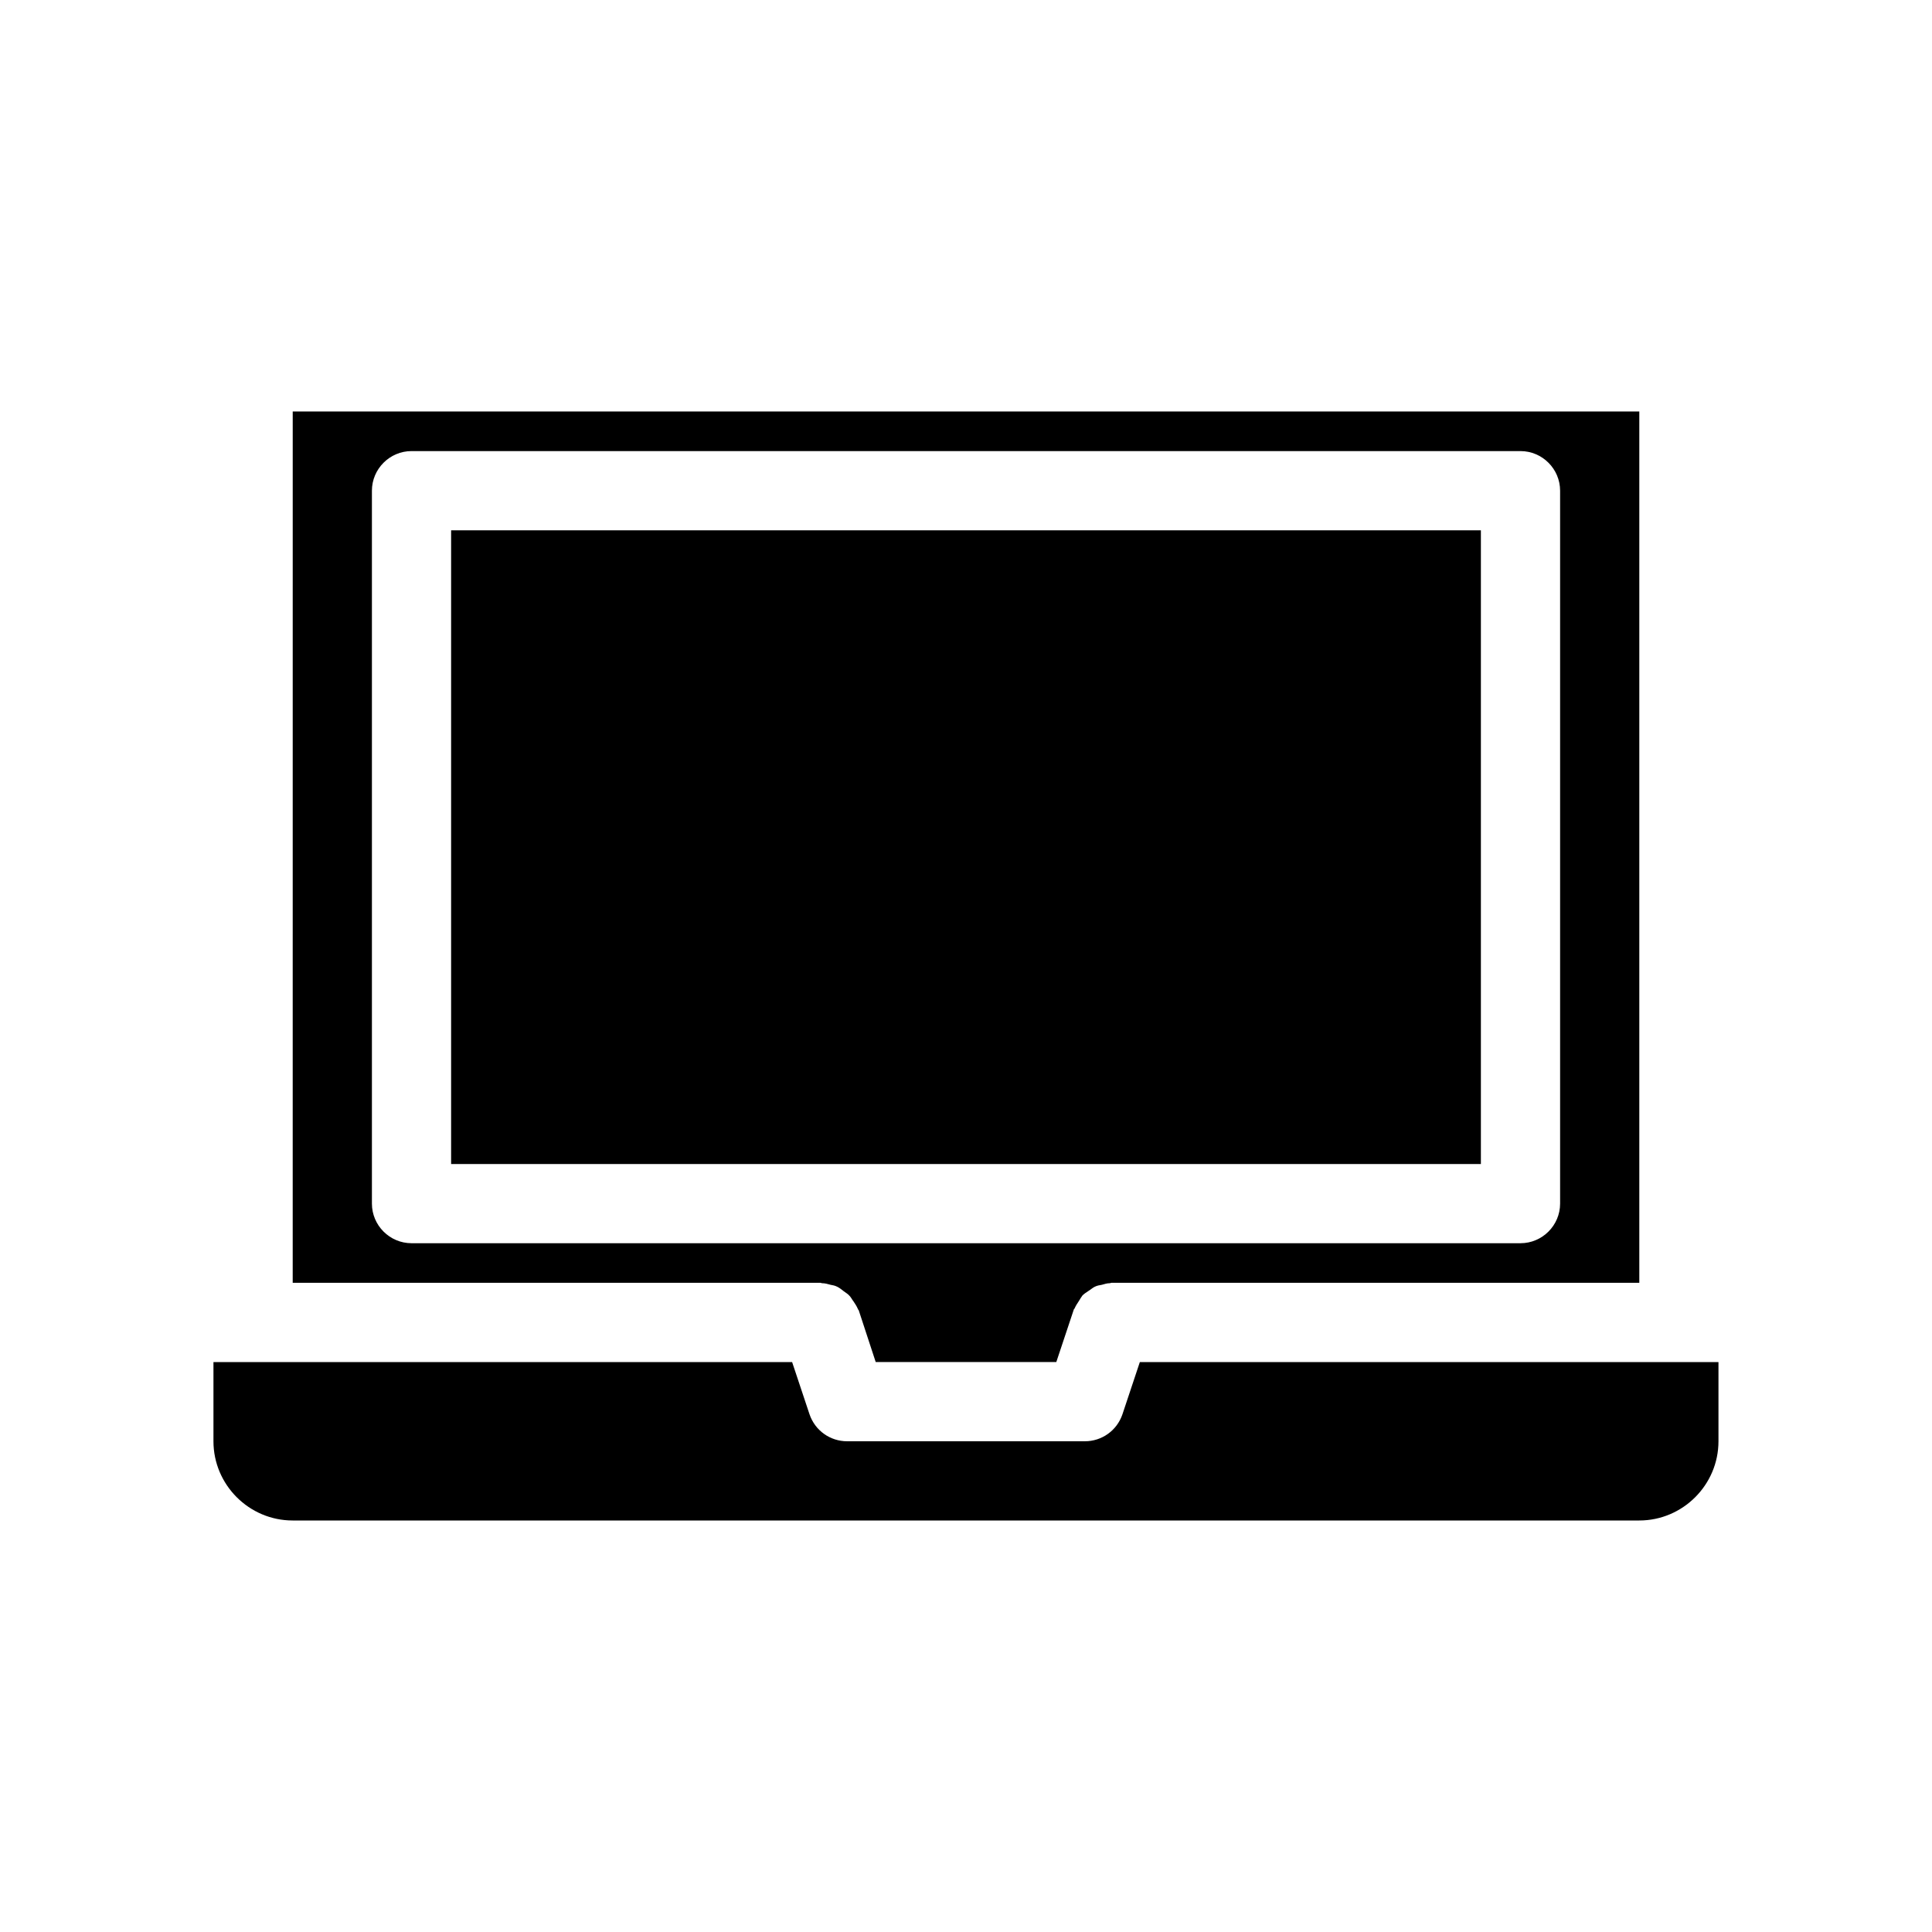
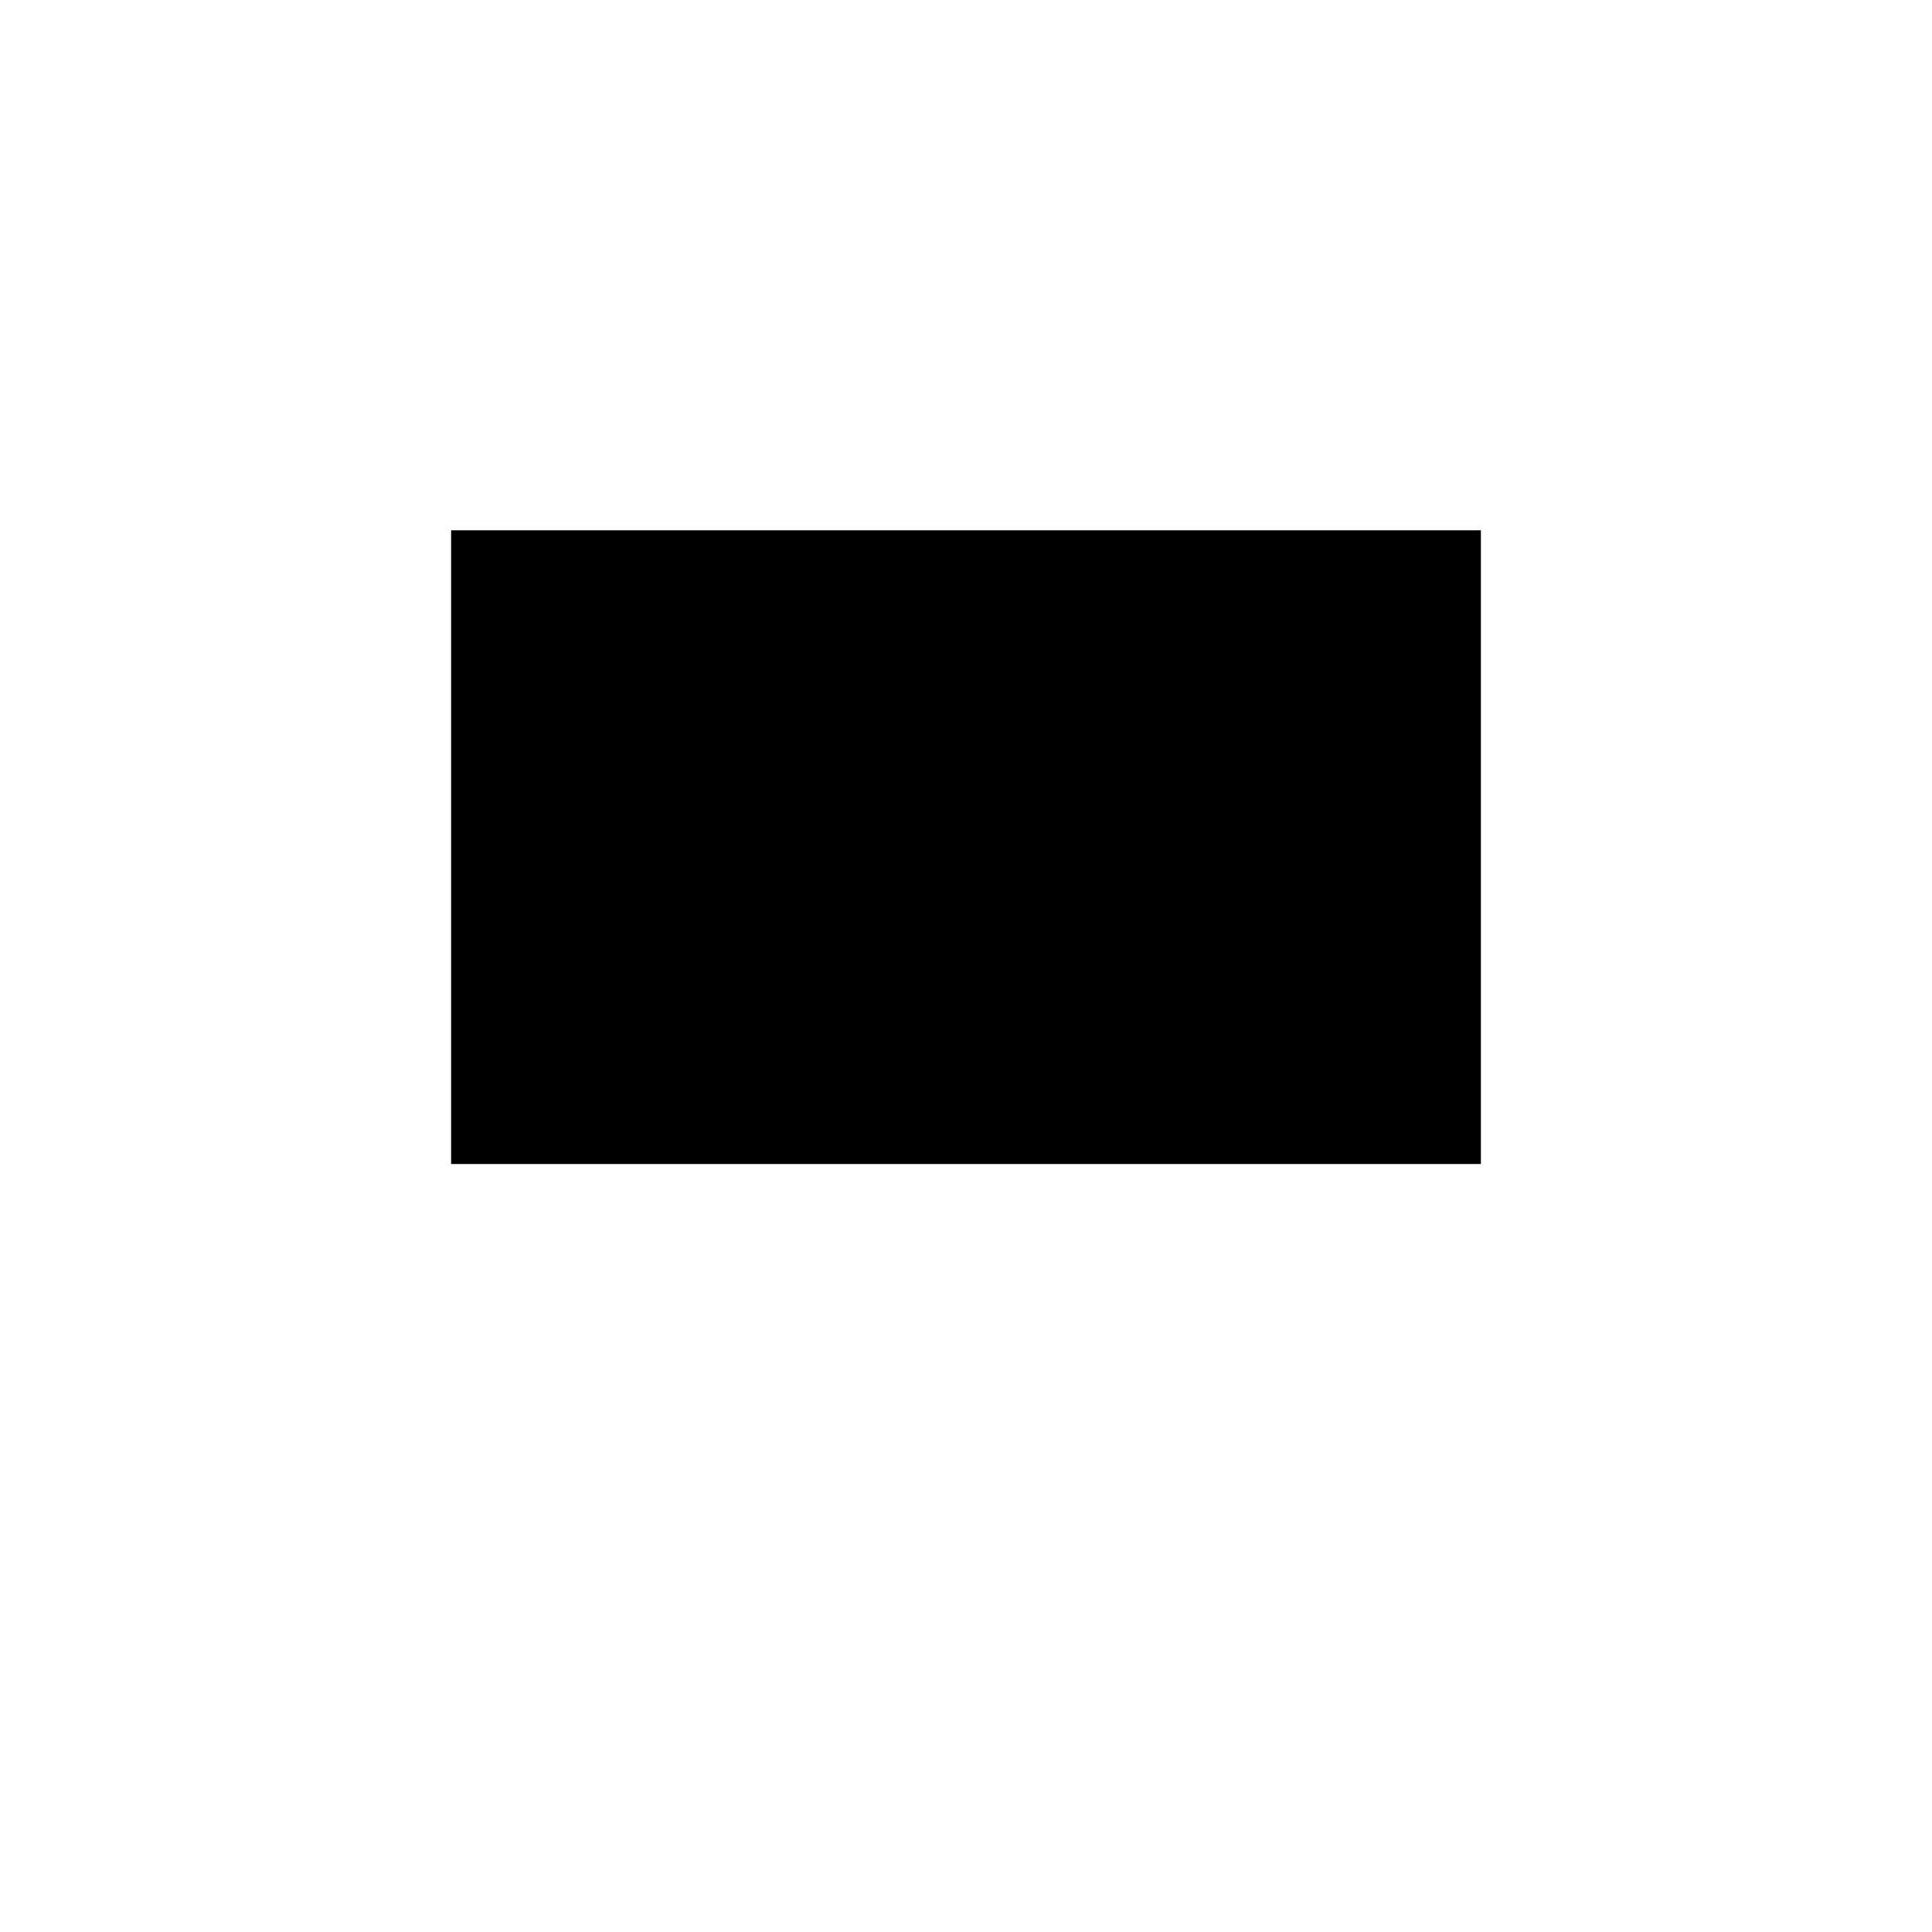
<svg xmlns="http://www.w3.org/2000/svg" fill="#000000" width="800px" height="800px" version="1.1" viewBox="144 144 512 512">
  <g>
-     <path d="m221.57 483.96h139.91c0.105 0 0.211 0.105 0.418 0.105 0.734 0 1.469 0.211 2.203 0.418 0.629 0.105 1.156 0.211 1.785 0.523 0.629 0.316 1.156 0.734 1.68 1.156 0.523 0.418 1.156 0.734 1.574 1.258 0.418 0.418 0.629 0.945 1.051 1.469 0.418 0.629 0.84 1.258 1.156 1.996 0 0.105 0.105 0.211 0.211 0.316l4.512 13.75h47.863l4.617-13.855c0-0.105 0.105-0.211 0.211-0.316 0.316-0.734 0.734-1.363 1.156-1.996 0.316-0.523 0.629-1.051 0.945-1.469 0.523-0.523 1.051-0.84 1.68-1.258 0.523-0.316 0.945-0.734 1.574-1.051 0.629-0.316 1.258-0.418 1.891-0.523 0.734-0.211 1.363-0.418 2.098-0.418 0.105 0 0.316-0.105 0.418-0.105h139.91v-230.91h-356.86zm20.992-209.92c0-5.773 4.723-10.496 10.496-10.496h293.89c5.773 0 10.496 4.723 10.496 10.496v188.93c0 5.773-4.723 10.496-10.496 10.496h-293.89c-5.773 0-10.496-4.723-10.496-10.496z" />
-     <path d="m446.07 504.96-4.617 13.855c-1.469 4.305-5.457 7.137-9.969 7.137h-62.977c-4.512 0-8.5-2.832-9.973-7.137l-4.617-13.855h-153.35v20.992c0 11.547 9.445 20.992 20.992 20.992h356.86c11.547 0 20.992-9.445 20.992-20.992v-20.992z" />
    <path d="m263.55 284.54h272.9v167.94h-272.9z" />
  </g>
</svg>